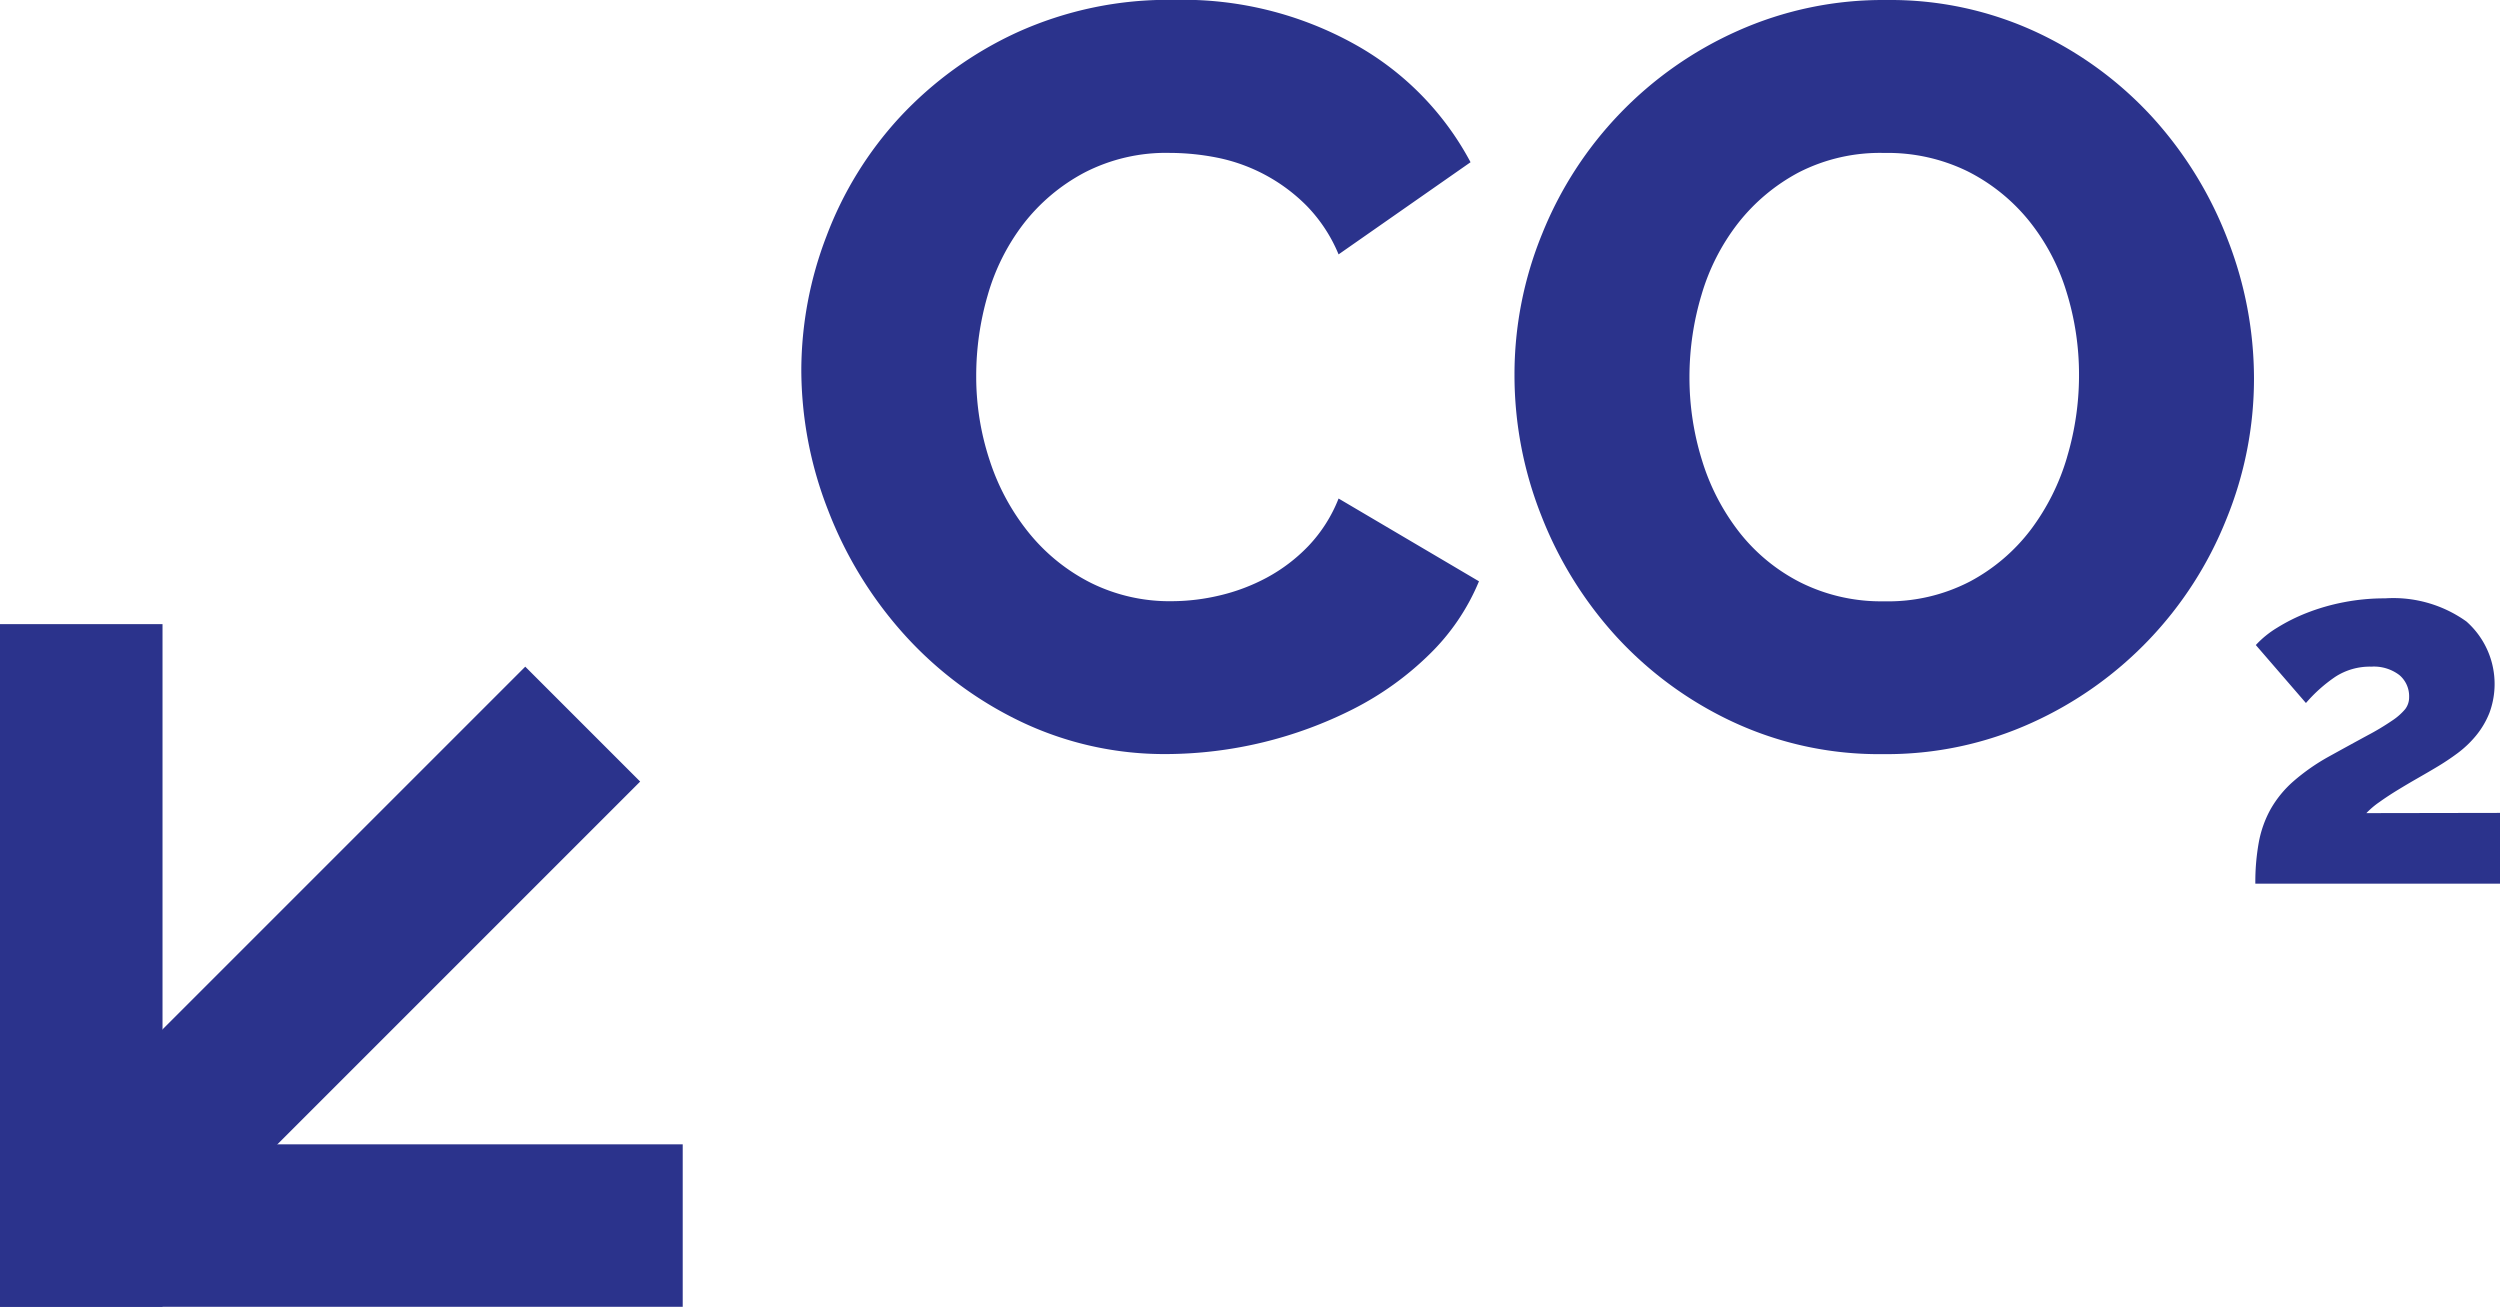
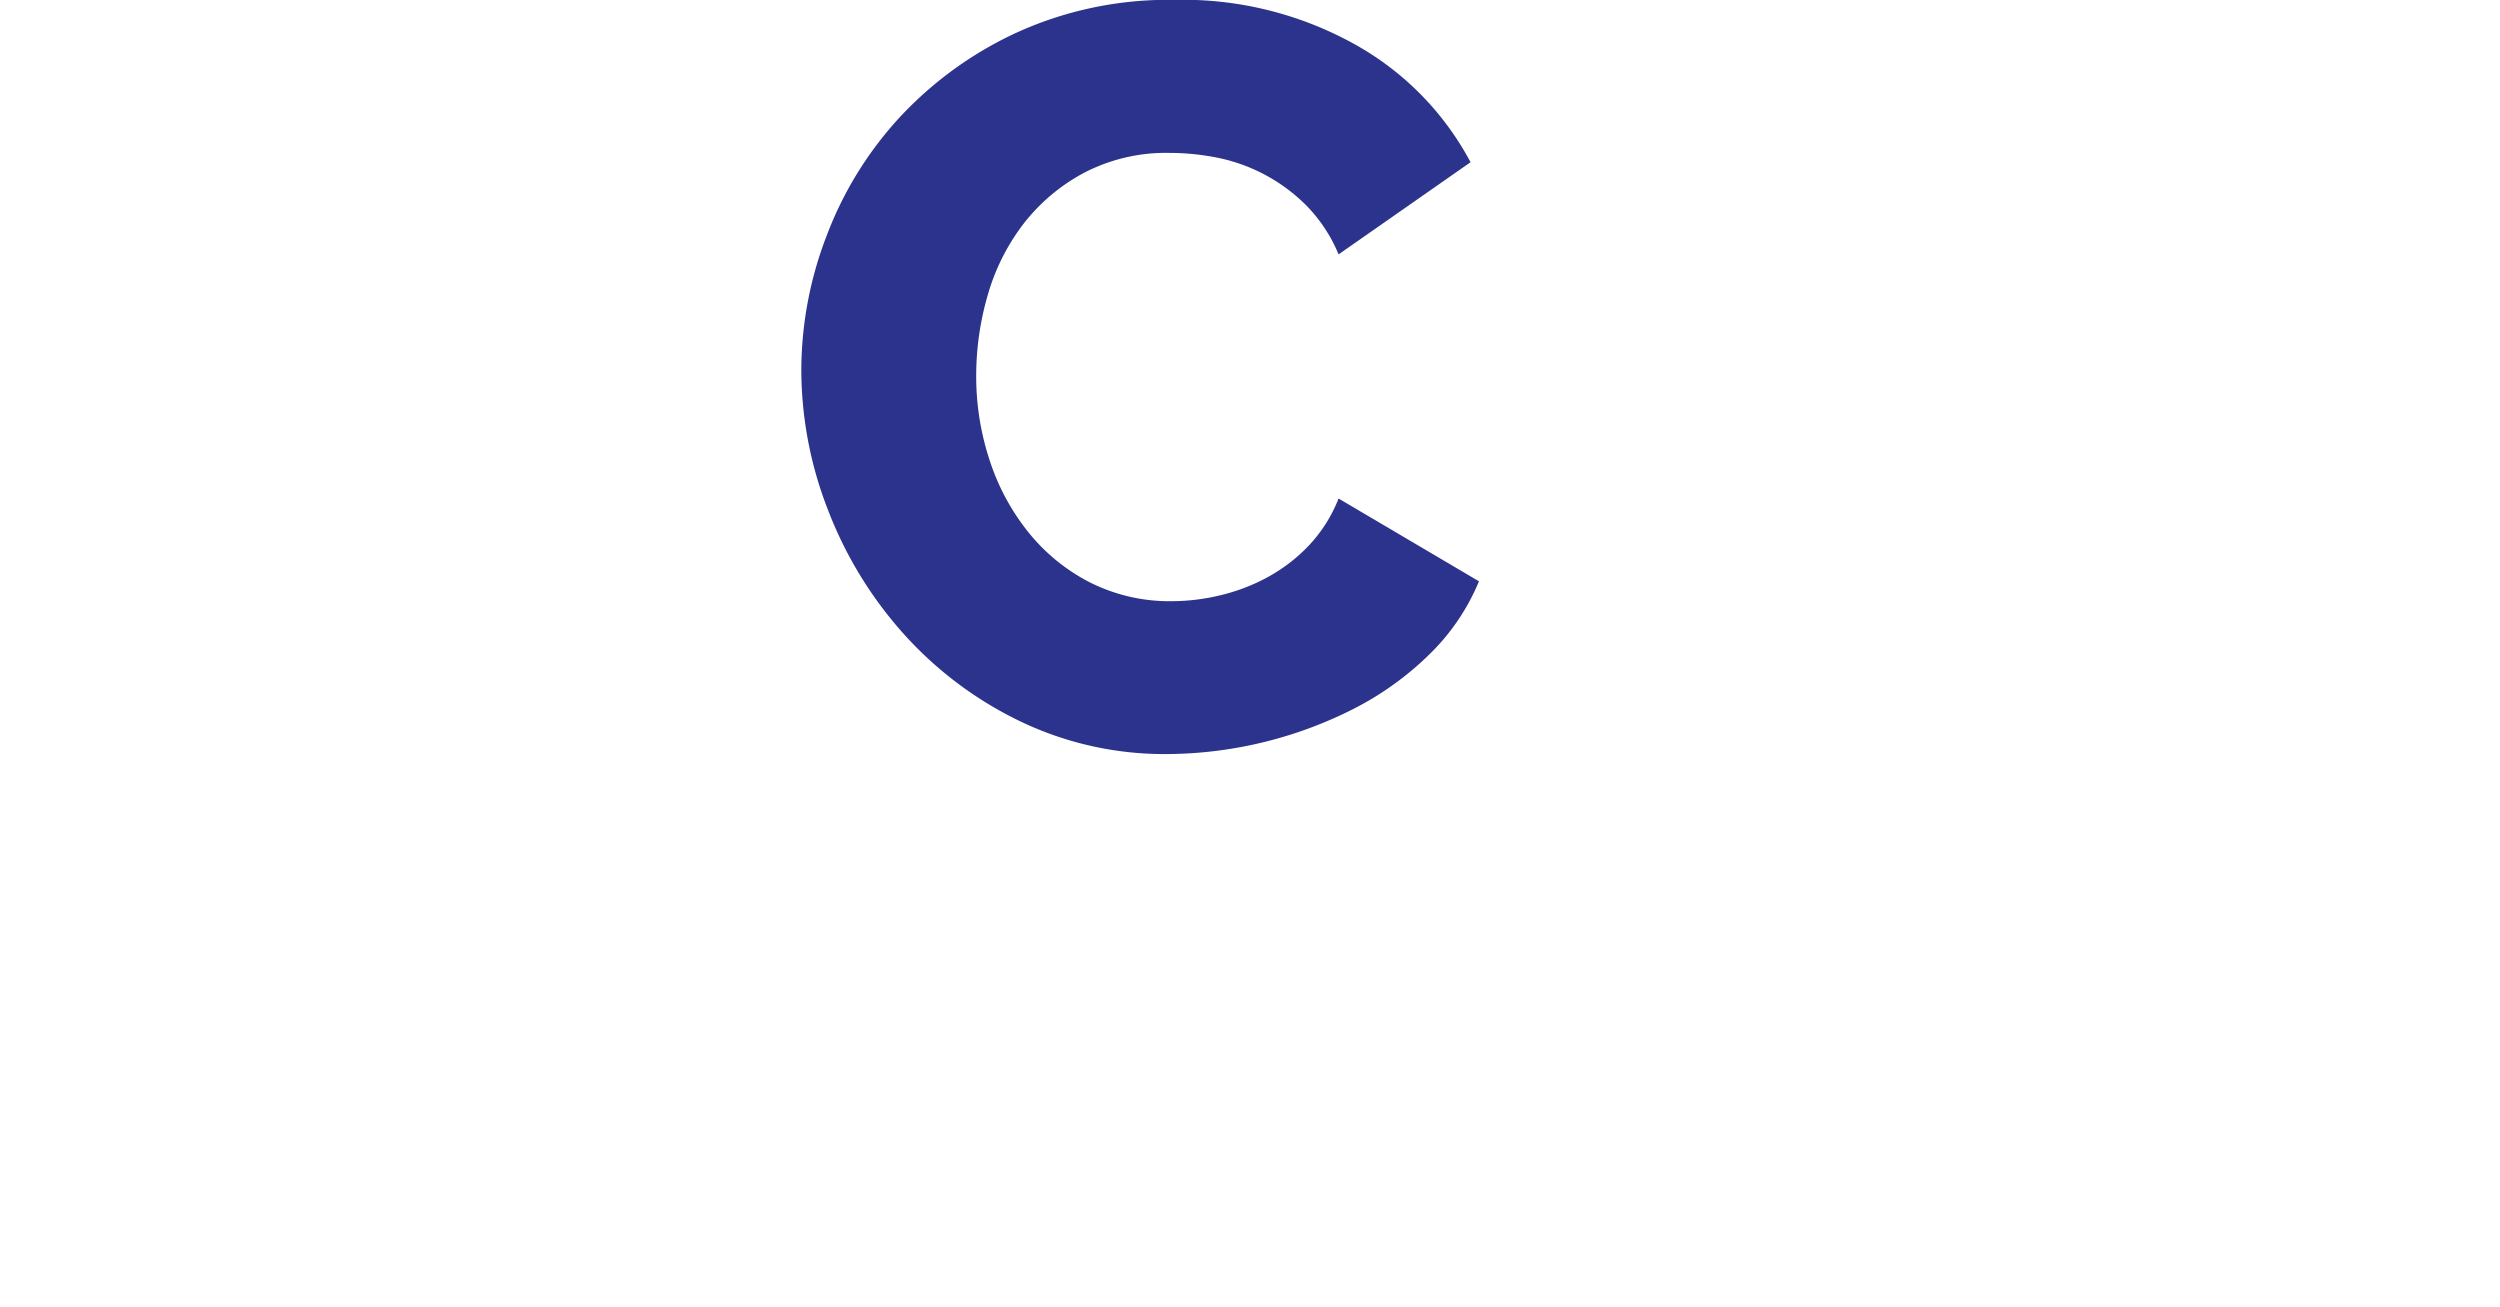
<svg xmlns="http://www.w3.org/2000/svg" width="109.233" height="57.099" viewBox="0 0 109.233 57.099">
  <g id="co2" transform="translate(-915 -1215.59)">
    <g id="carbon-dioxide" transform="translate(922.188 1108.836)">
      <g id="Groupe_1893" data-name="Groupe 1893" transform="translate(27.823 106.754)">
        <g id="Groupe_1892" data-name="Groupe 1892">
-           <path id="Tracé_341" data-name="Tracé 341" d="M172.45,263.865a6.408,6.408,0,0,1-1.327,2.083,7.342,7.342,0,0,1-1.808,1.373,8.4,8.4,0,0,1-2.059.778,9.121,9.121,0,0,1-2.082.252,7.723,7.723,0,0,1-3.546-.8,8.283,8.283,0,0,1-2.7-2.174,9.859,9.859,0,0,1-1.716-3.158,11.633,11.633,0,0,1-.595-3.707,12.6,12.6,0,0,1,.5-3.524,9.309,9.309,0,0,1,1.556-3.112,8.253,8.253,0,0,1,2.654-2.242,7.751,7.751,0,0,1,3.752-.87,10.725,10.725,0,0,1,2.059.206,7.617,7.617,0,0,1,3.912,2.1,6.713,6.713,0,0,1,1.4,2.128l5.766-4.027a12.73,12.73,0,0,0-5.011-5.125,15.448,15.448,0,0,0-7.94-1.968A15.969,15.969,0,0,0,158.4,243.5a16.276,16.276,0,0,0-5.125,3.707,15.921,15.921,0,0,0-3.2,5.194,16.4,16.4,0,0,0-1.1,5.835,16.889,16.889,0,0,0,1.167,6.132,17.47,17.47,0,0,0,3.295,5.4,16.376,16.376,0,0,0,5.08,3.821,14.556,14.556,0,0,0,6.475,1.441,18.214,18.214,0,0,0,8.1-1.968,13.412,13.412,0,0,0,3.318-2.38,9.554,9.554,0,0,0,2.174-3.2Z" transform="translate(-148.974 -242.083)" fill="#2b338c" />
+           <path id="Tracé_341" data-name="Tracé 341" d="M172.45,263.865a6.408,6.408,0,0,1-1.327,2.083,7.342,7.342,0,0,1-1.808,1.373,8.4,8.4,0,0,1-2.059.778,9.121,9.121,0,0,1-2.082.252,7.723,7.723,0,0,1-3.546-.8,8.283,8.283,0,0,1-2.7-2.174,9.859,9.859,0,0,1-1.716-3.158,11.633,11.633,0,0,1-.595-3.707,12.6,12.6,0,0,1,.5-3.524,9.309,9.309,0,0,1,1.556-3.112,8.253,8.253,0,0,1,2.654-2.242,7.751,7.751,0,0,1,3.752-.87,10.725,10.725,0,0,1,2.059.206,7.617,7.617,0,0,1,3.912,2.1,6.713,6.713,0,0,1,1.4,2.128l5.766-4.027a12.73,12.73,0,0,0-5.011-5.125,15.448,15.448,0,0,0-7.94-1.968A15.969,15.969,0,0,0,158.4,243.5a16.276,16.276,0,0,0-5.125,3.707,15.921,15.921,0,0,0-3.2,5.194,16.4,16.4,0,0,0-1.1,5.835,16.889,16.889,0,0,0,1.167,6.132,17.47,17.47,0,0,0,3.295,5.4,16.376,16.376,0,0,0,5.08,3.821,14.556,14.556,0,0,0,6.475,1.441,18.214,18.214,0,0,0,8.1-1.968,13.412,13.412,0,0,0,3.318-2.38,9.554,9.554,0,0,0,2.174-3.2" transform="translate(-148.974 -242.083)" fill="#2b338c" />
        </g>
      </g>
      <g id="Groupe_1895" data-name="Groupe 1895" transform="translate(58.988 106.755)">
        <g id="Groupe_1894" data-name="Groupe 1894" transform="translate(0 0)">
-           <path id="Tracé_342" data-name="Tracé 342" d="M290.517,252.564a16.947,16.947,0,0,0-3.249-5.309,16.075,16.075,0,0,0-5.08-3.752,15.121,15.121,0,0,0-6.59-1.419,15.541,15.541,0,0,0-6.5,1.35,16.38,16.38,0,0,0-8.535,8.855,16.215,16.215,0,0,0-1.213,6.178,16.65,16.65,0,0,0,1.167,6.132,16.968,16.968,0,0,0,3.272,5.285,16.218,16.218,0,0,0,5.08,3.73,15.1,15.1,0,0,0,6.59,1.419,15.32,15.32,0,0,0,6.5-1.373,16.441,16.441,0,0,0,8.489-8.878,16.22,16.22,0,0,0,1.213-6.178A16.714,16.714,0,0,0,290.517,252.564Zm-7.025,9.5a9.9,9.9,0,0,1-1.579,3.157,8.135,8.135,0,0,1-2.654,2.265,7.746,7.746,0,0,1-3.752.87,7.887,7.887,0,0,1-3.661-.824,7.99,7.99,0,0,1-2.677-2.2,9.718,9.718,0,0,1-1.625-3.135,12.145,12.145,0,0,1-.549-3.638,12.485,12.485,0,0,1,.526-3.592,9.377,9.377,0,0,1,1.6-3.135,8.332,8.332,0,0,1,2.654-2.219,7.78,7.78,0,0,1,3.73-.847,7.942,7.942,0,0,1,3.638.8,8.19,8.19,0,0,1,2.677,2.151,9.229,9.229,0,0,1,1.647,3.112,12.153,12.153,0,0,1,.549,3.638A12.514,12.514,0,0,1,283.492,262.059Z" transform="translate(-259.353 -242.084)" fill="#2b338c" />
-         </g>
+           </g>
      </g>
      <g id="Groupe_1897" data-name="Groupe 1897" transform="translate(91.355 132.901)">
        <g id="Groupe_1896" data-name="Groupe 1896" transform="translate(0 0)">
-           <path id="Tracé_343" data-name="Tracé 343" d="M378.845,344.072a3.6,3.6,0,0,1,.569-.483q.375-.268.816-.537t.891-.526q.451-.258.773-.451a10.7,10.7,0,0,0,.923-.612,4.615,4.615,0,0,0,.816-.773,3.75,3.75,0,0,0,.59-1,3.641,3.641,0,0,0-1.009-3.993,5.488,5.488,0,0,0-3.553-1.009,9.353,9.353,0,0,0-1.814.172,9.113,9.113,0,0,0-1.6.462,7.961,7.961,0,0,0-1.309.655,4.27,4.27,0,0,0-.923.751l2.19,2.533a6.522,6.522,0,0,1,1.288-1.149,2.777,2.777,0,0,1,1.567-.44,1.839,1.839,0,0,1,1.224.365,1.207,1.207,0,0,1,.429.966.844.844,0,0,1-.172.526,2.613,2.613,0,0,1-.569.5,10.987,10.987,0,0,1-1.073.644q-.676.366-1.685.923a9.033,9.033,0,0,0-1.567,1.095,4.717,4.717,0,0,0-.988,1.213,4.772,4.772,0,0,0-.515,1.449,9.754,9.754,0,0,0-.15,1.8h10.69v-3.091Z" transform="translate(-373.994 -334.691)" fill="#2b338c" />
-         </g>
+           </g>
      </g>
    </g>
    <g id="Groupe_1914" data-name="Groupe 1914" transform="translate(915 1272.689) rotate(-90)">
-       <rect id="Rectangle_582" data-name="Rectangle 582" width="7.101" height="29.828" transform="translate(29.828 0) rotate(90)" fill="#2b338c" />
-       <rect id="Rectangle_583" data-name="Rectangle 583" width="7.1" height="29.829" transform="translate(7.1 29.83) rotate(180)" fill="#2b338c" />
-       <rect id="Rectangle_584" data-name="Rectangle 584" width="7.1" height="29.828" transform="translate(27.97 22.95) rotate(135)" fill="#2b338c" />
-     </g>
+       </g>
  </g>
</svg>